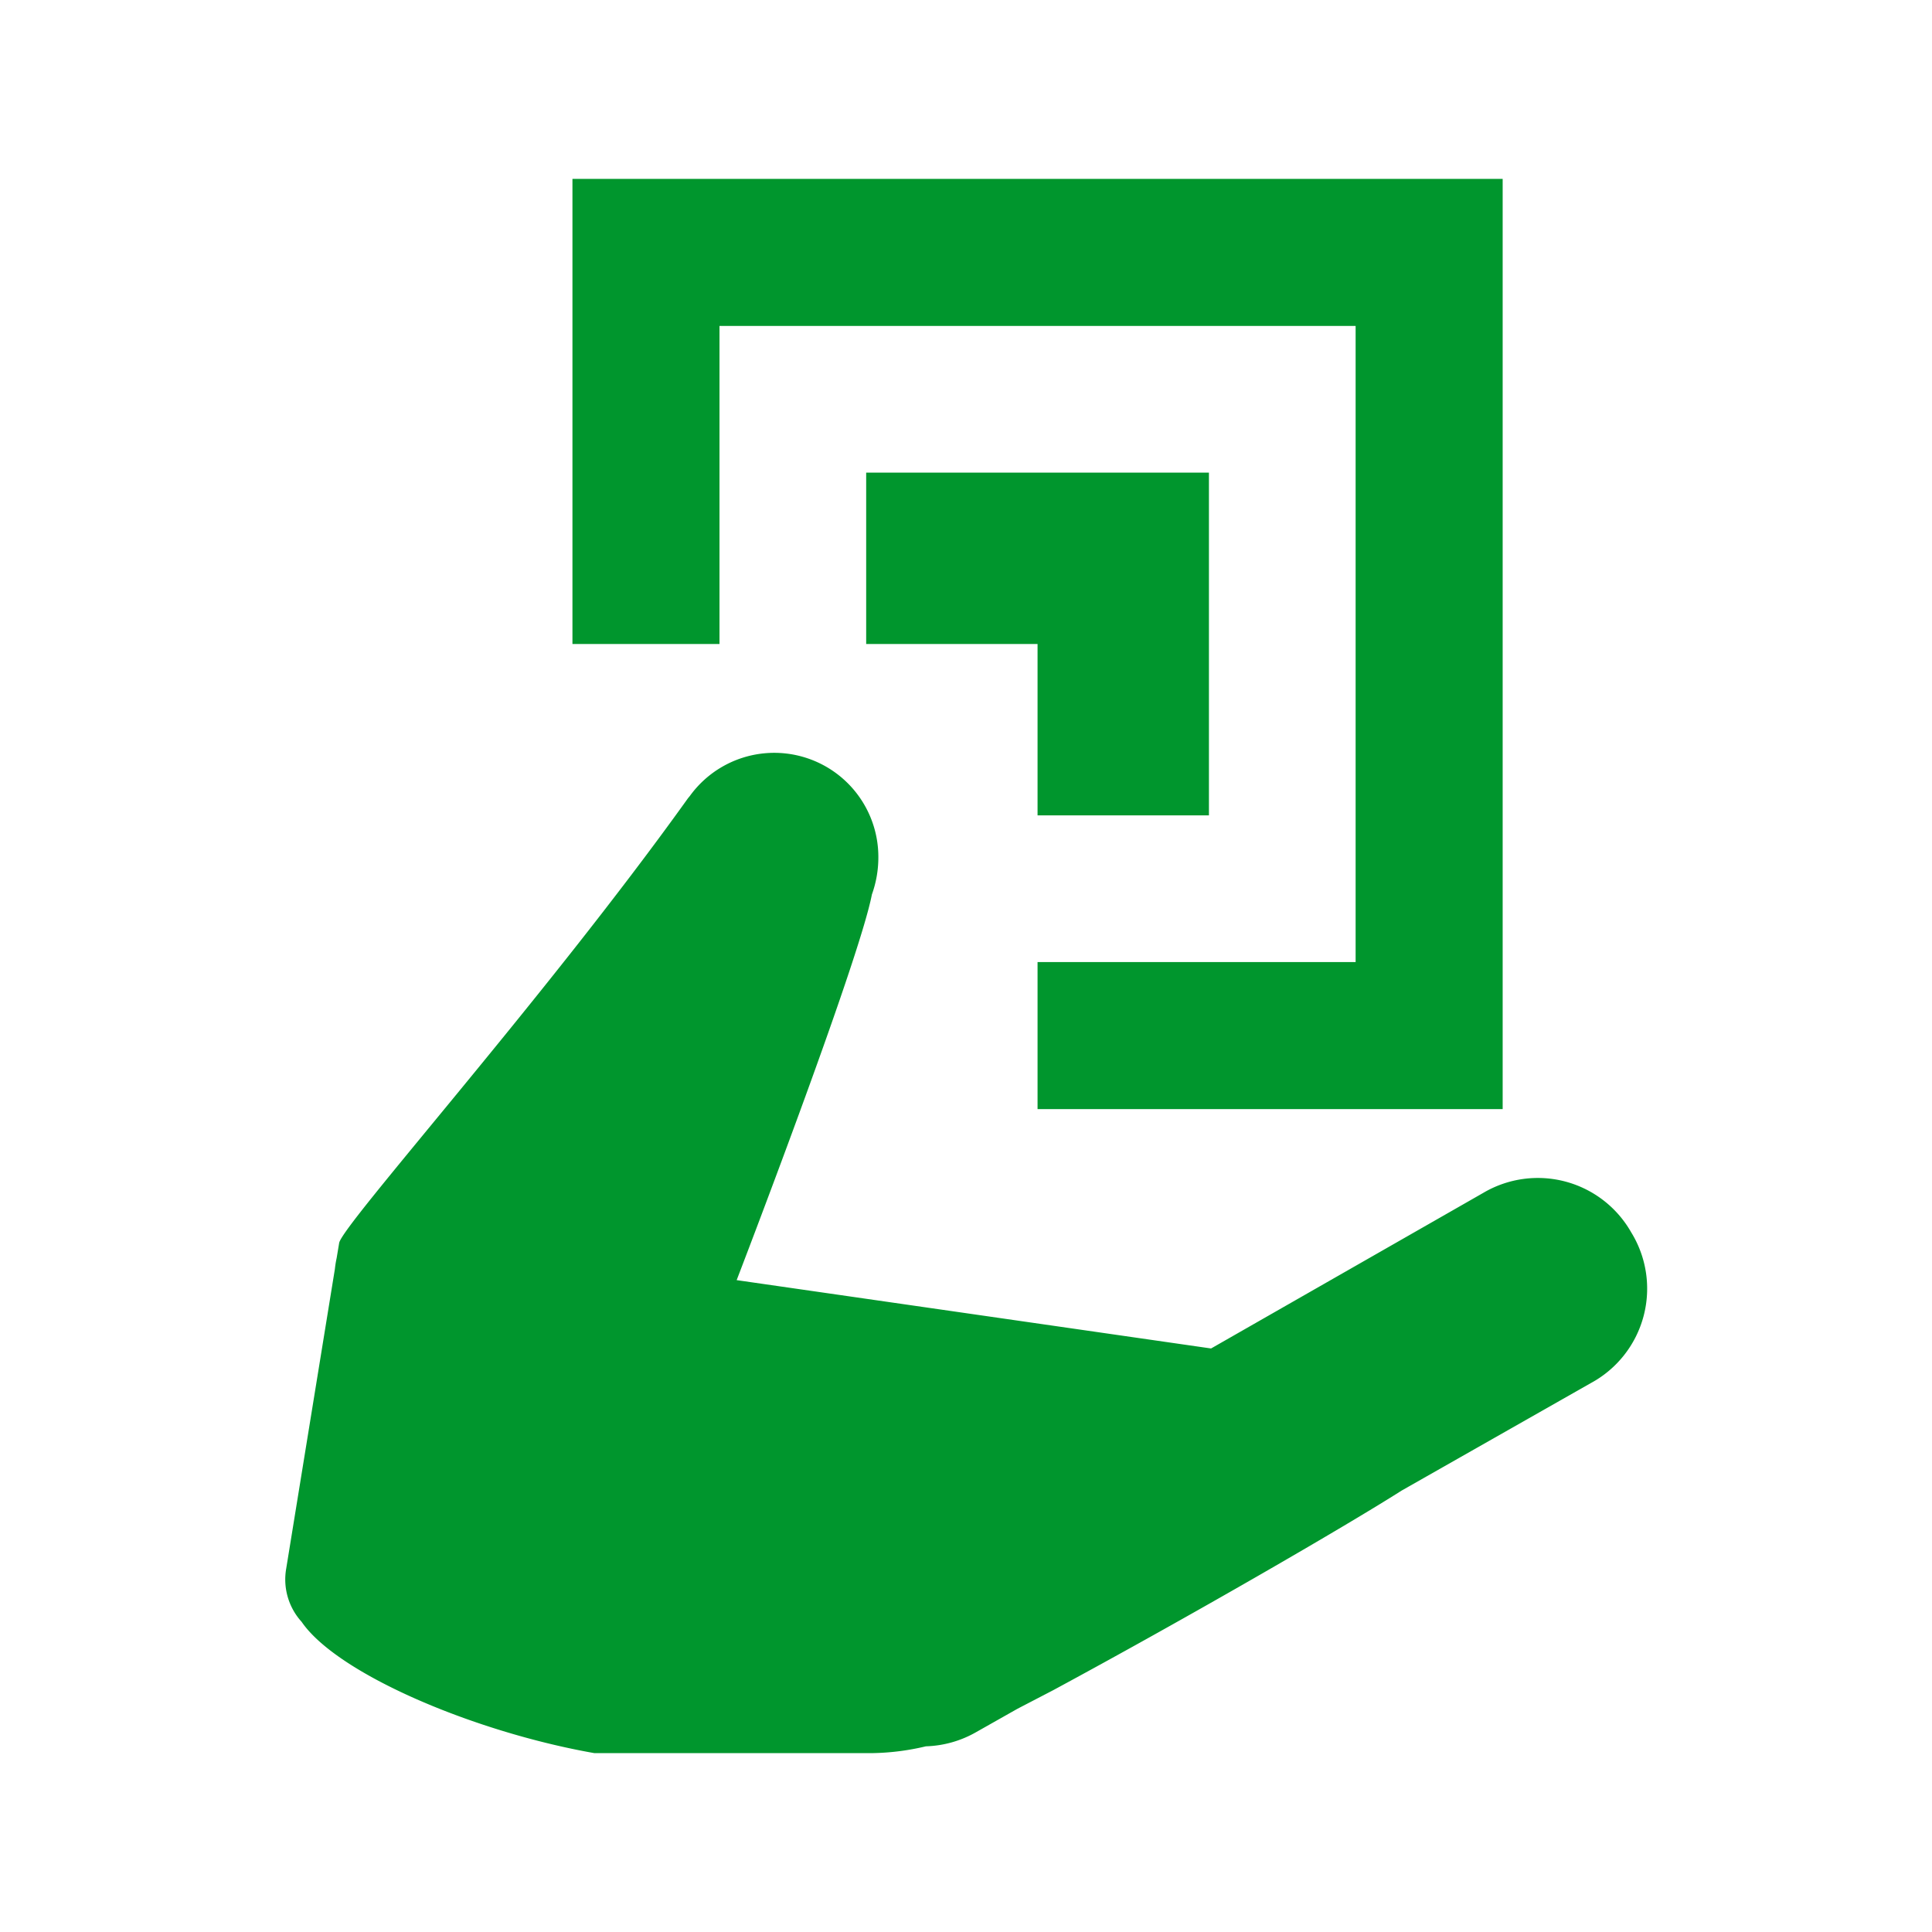
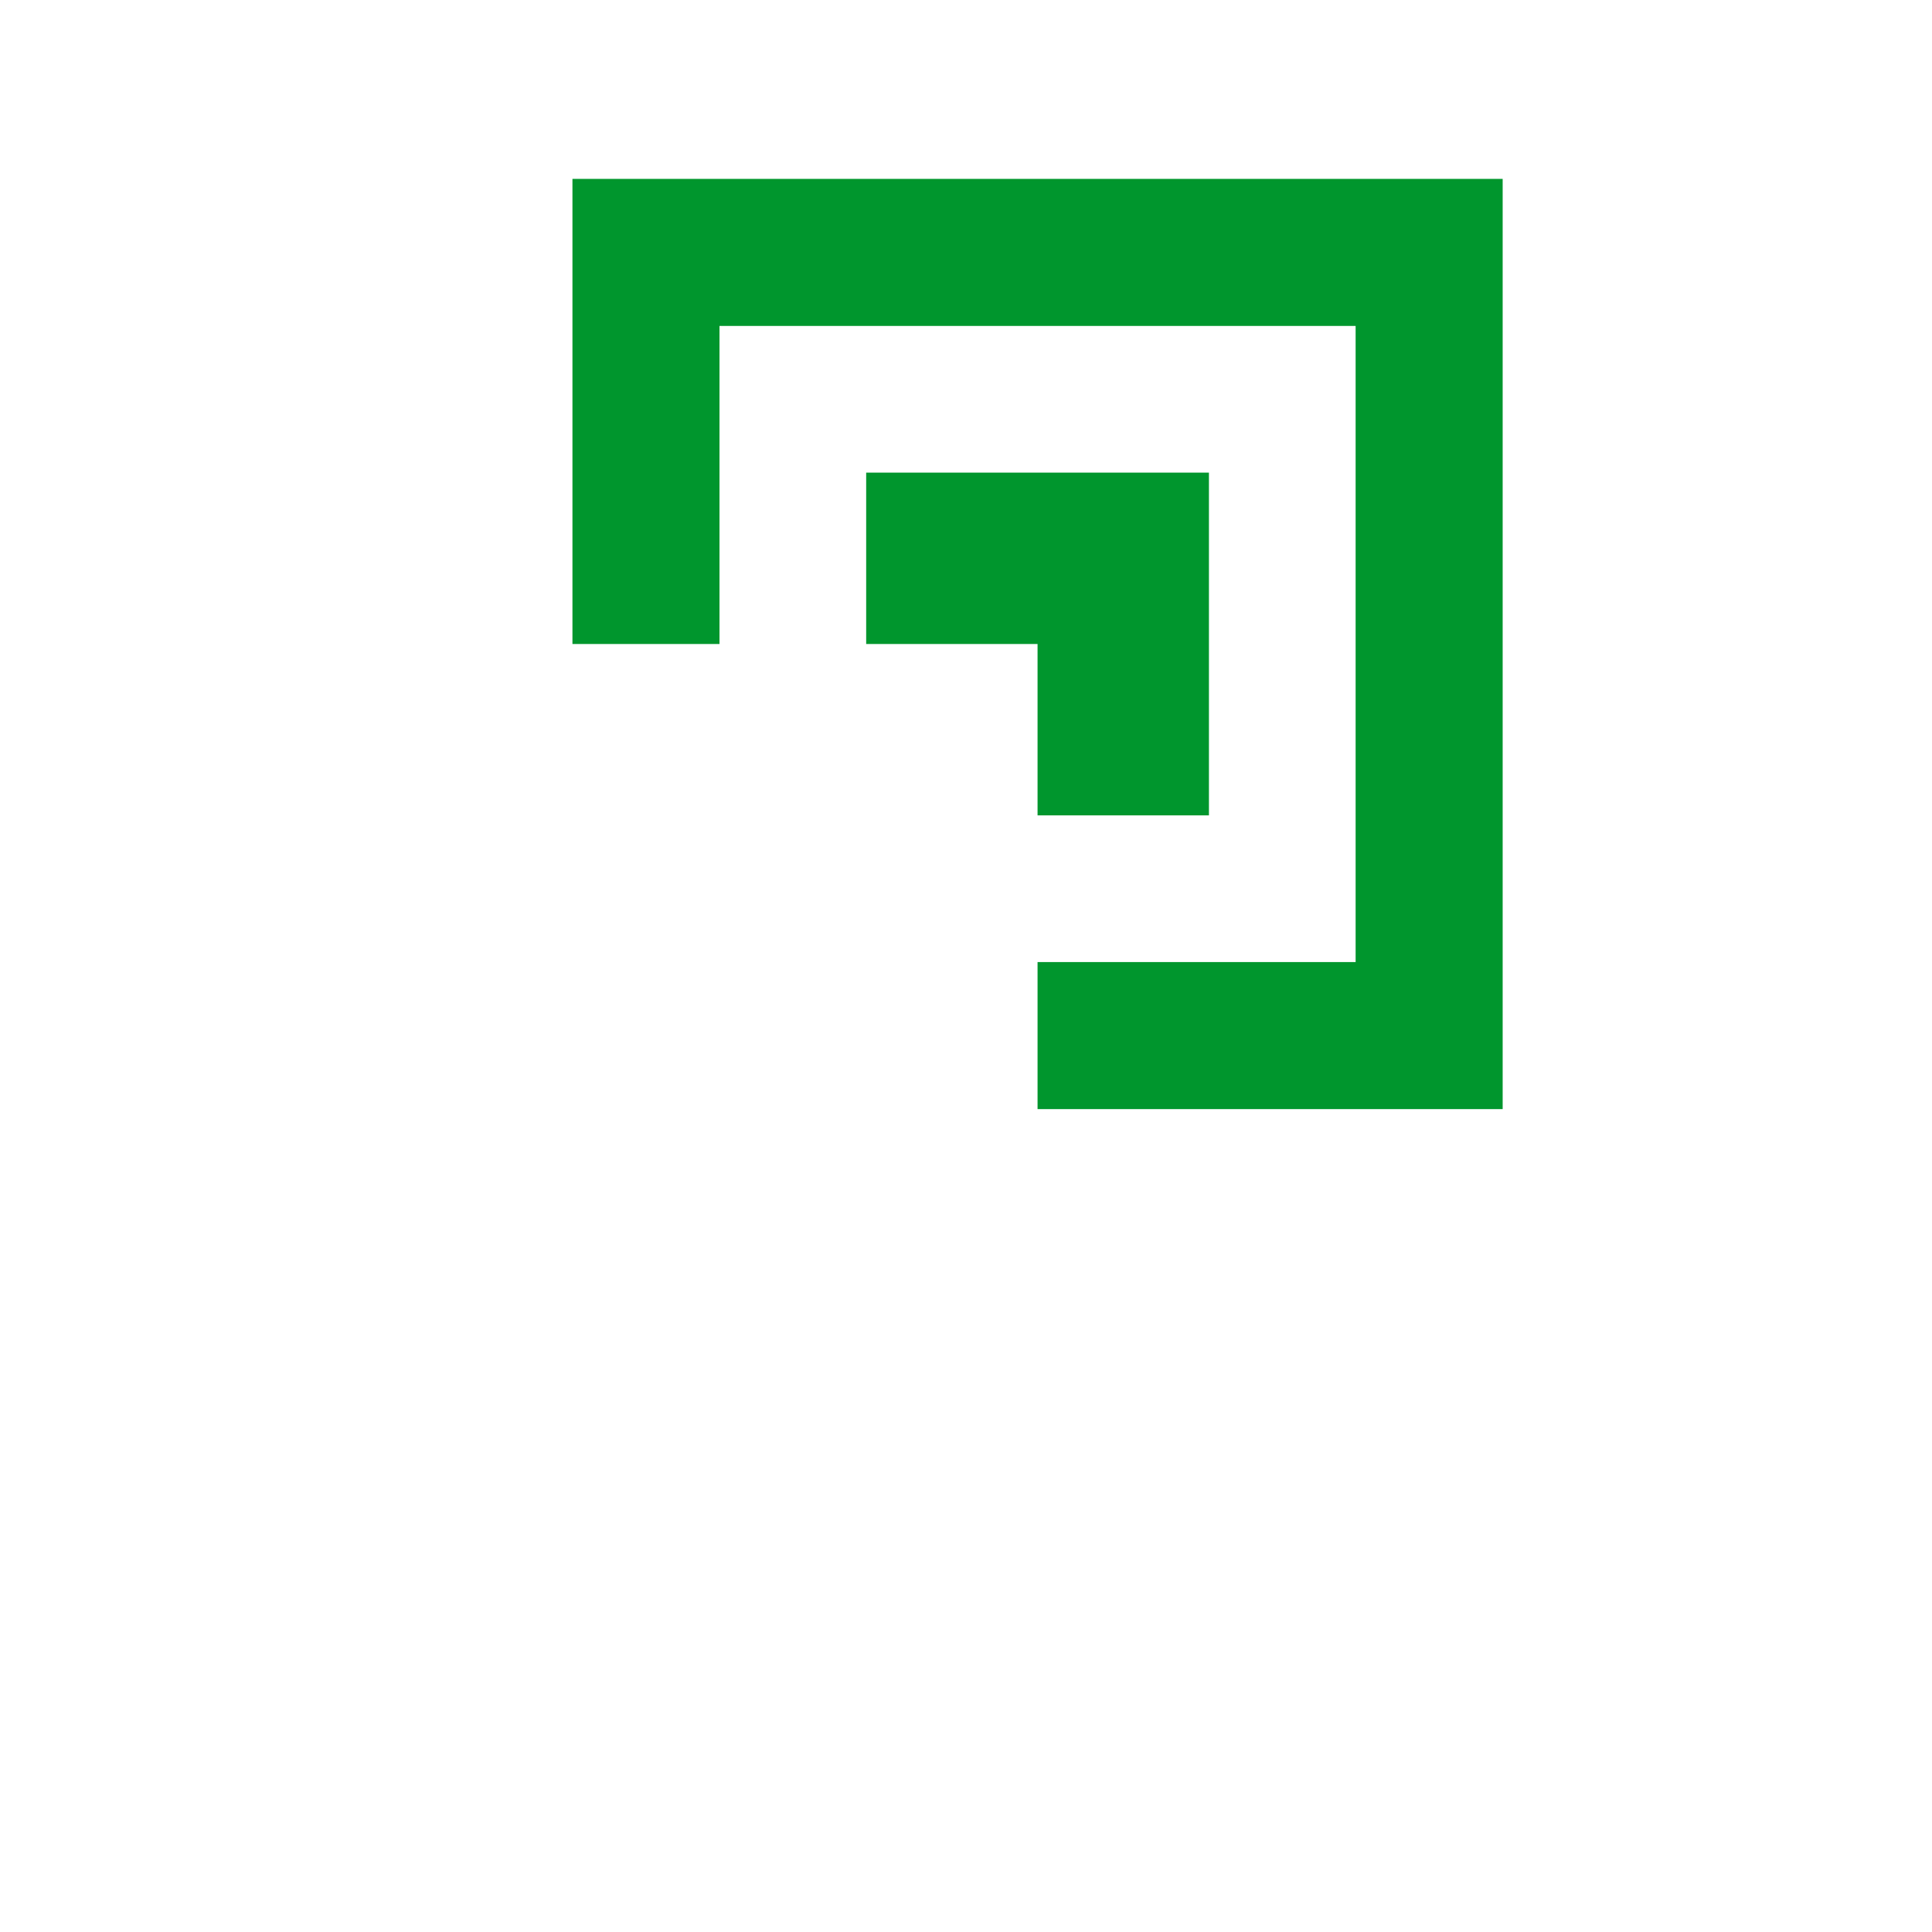
<svg xmlns="http://www.w3.org/2000/svg" width="16" height="16" viewBox="0 0 54 54">
  <path fill="#00962d" d="M33.79 22.79v-9.58h-9.58V18H29v4.79h4.79z" />
  <path fill="#00962d" d="M20.11 9.11h17.78v17.78H29V31h13V5H16v13h4.11V9.11z" />
-   <path d="M45.59 34.44a3 3 0 0 0-4.13-1.1l-7.61 4.35-13.26-1.91S24 26.92 24.37 25a3.05 3.05 0 0 0 .18-1 2.91 2.91 0 0 0-5.27-1.75l-.05.06c-4 5.59-9.66 11.92-9.75 12.43l-.07.42a2.87 2.87 0 0 0-.05.31L8 43.84a1.76 1.76 0 0 0 .43 1.49c1 1.46 4.83 3.08 8.18 3.67h7.79a6.88 6.88 0 0 0 1.48-.19 3 3 0 0 0 1.41-.4l1.15-.65 1-.52c3.87-2.09 8.15-4.57 9.74-5.58l5.28-3a3 3 0 0 0 1.13-4.22Z" fill="#00962d" />
</svg>